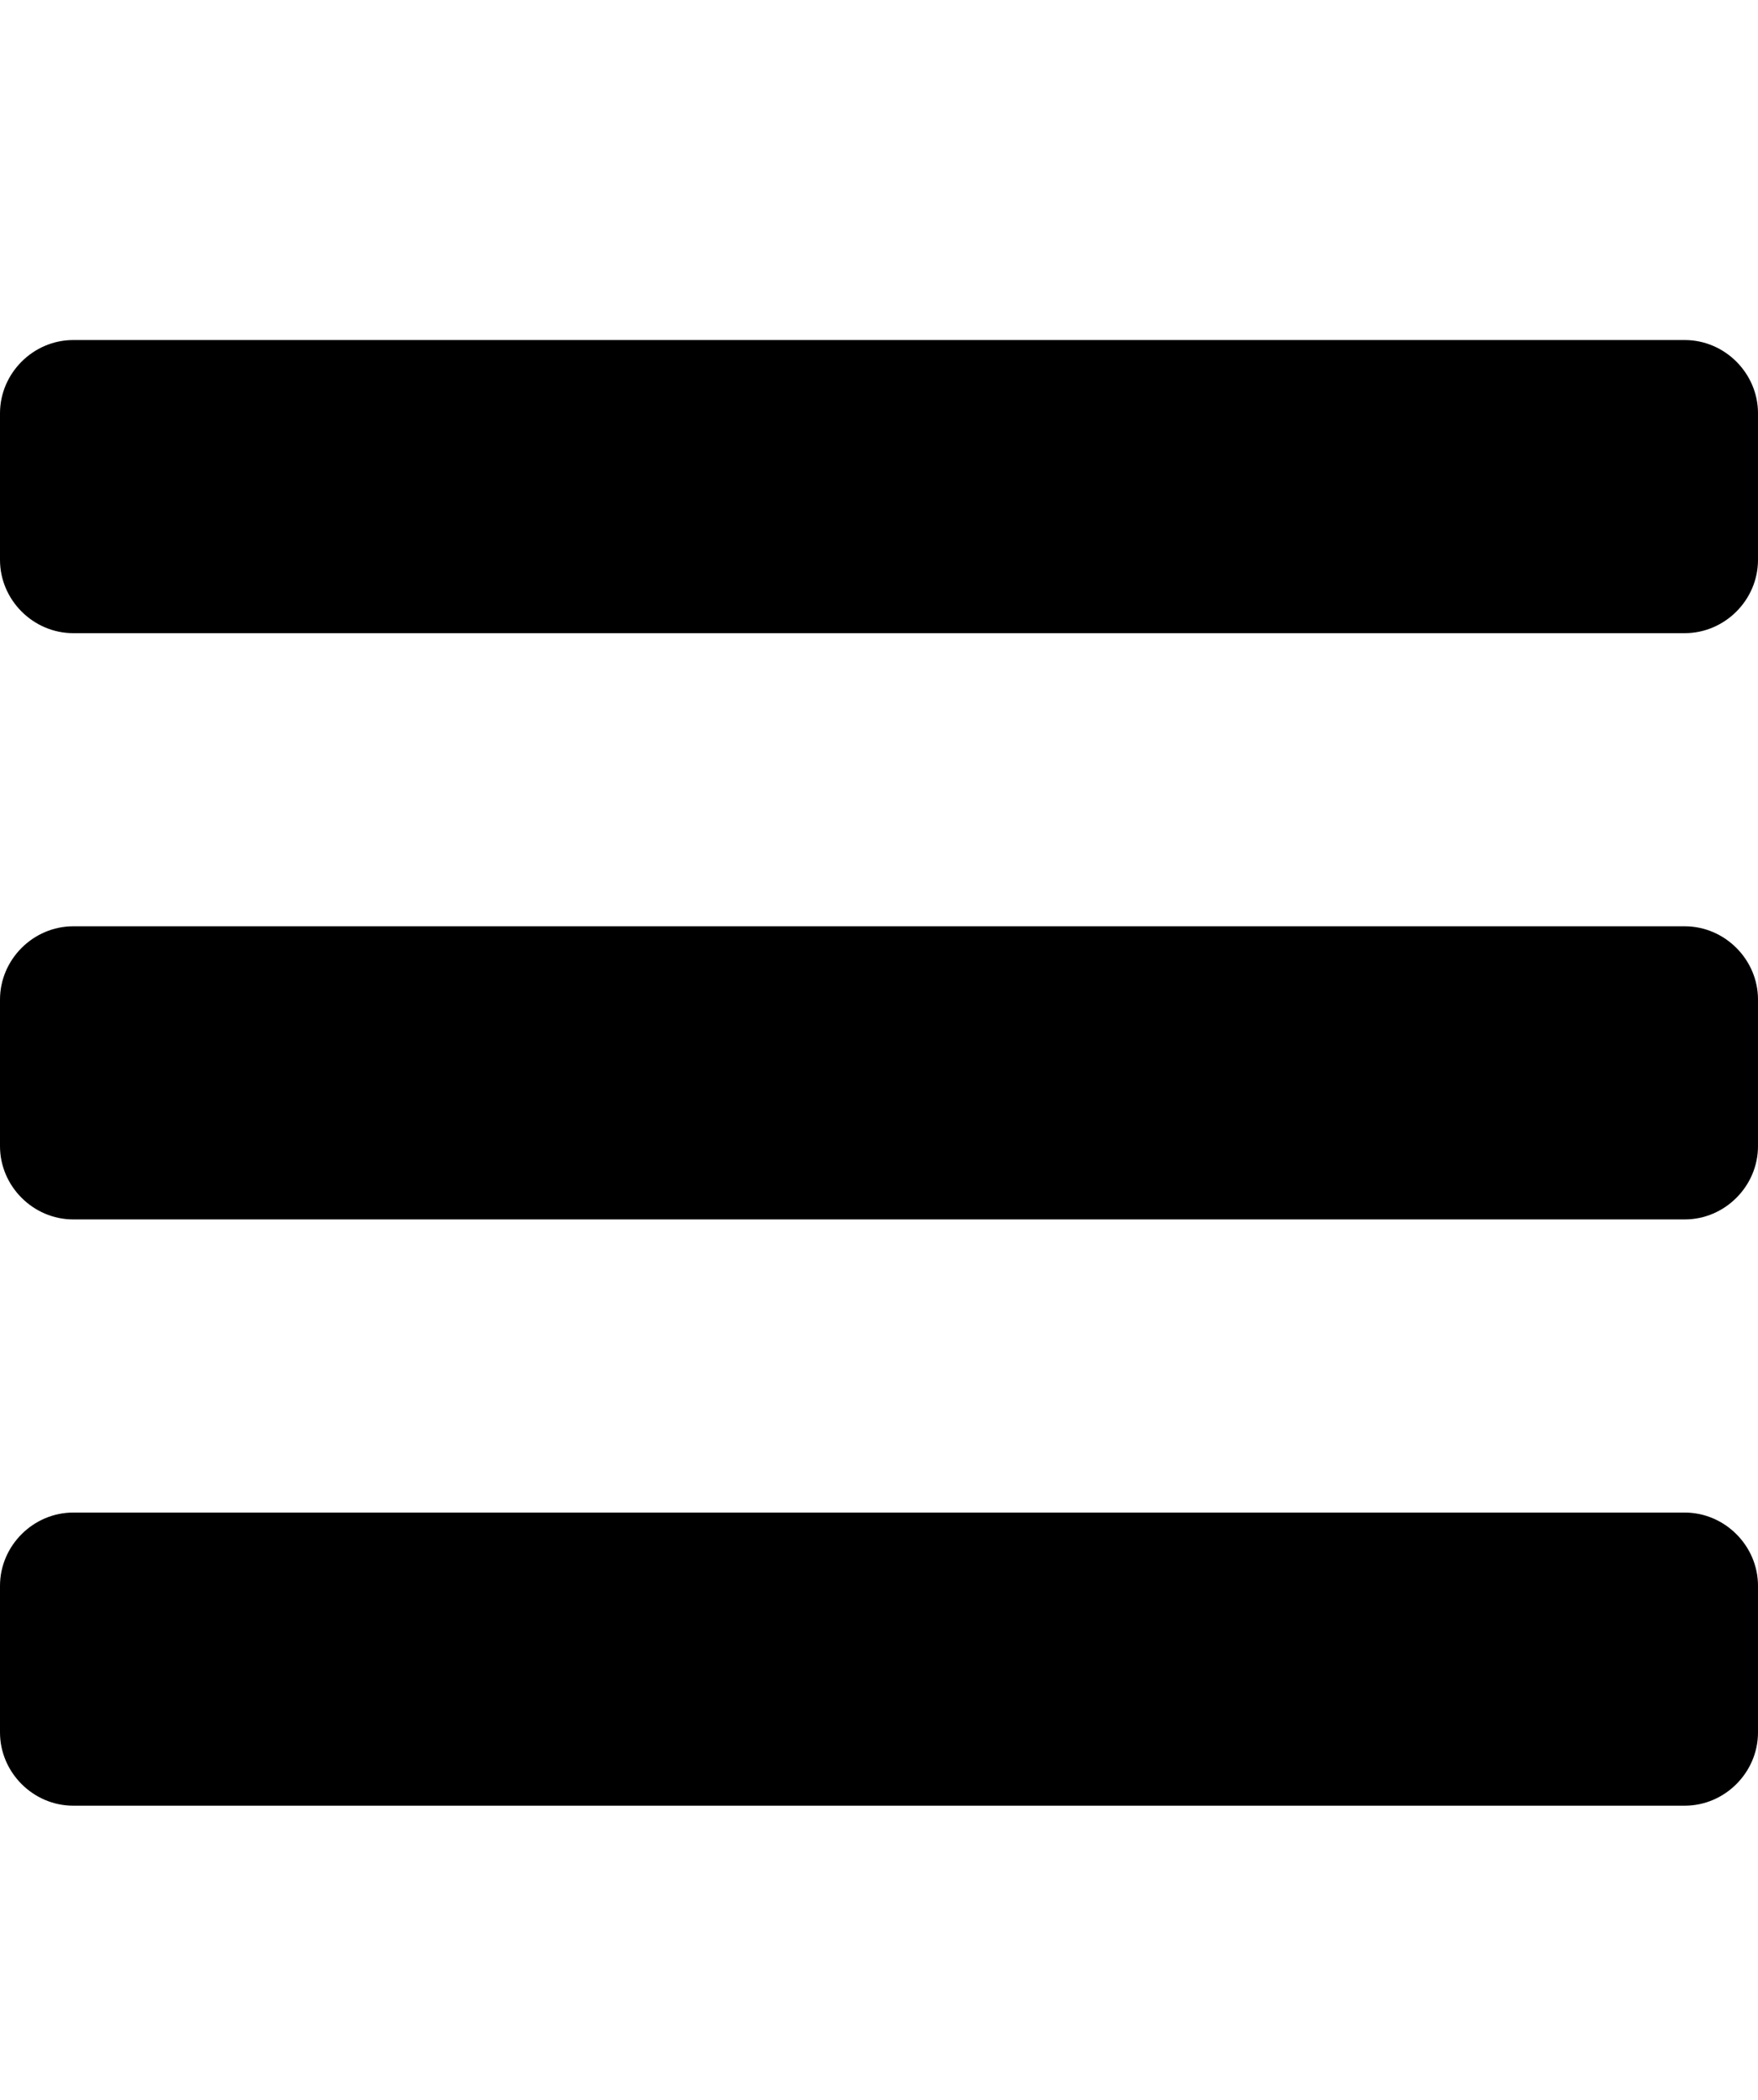
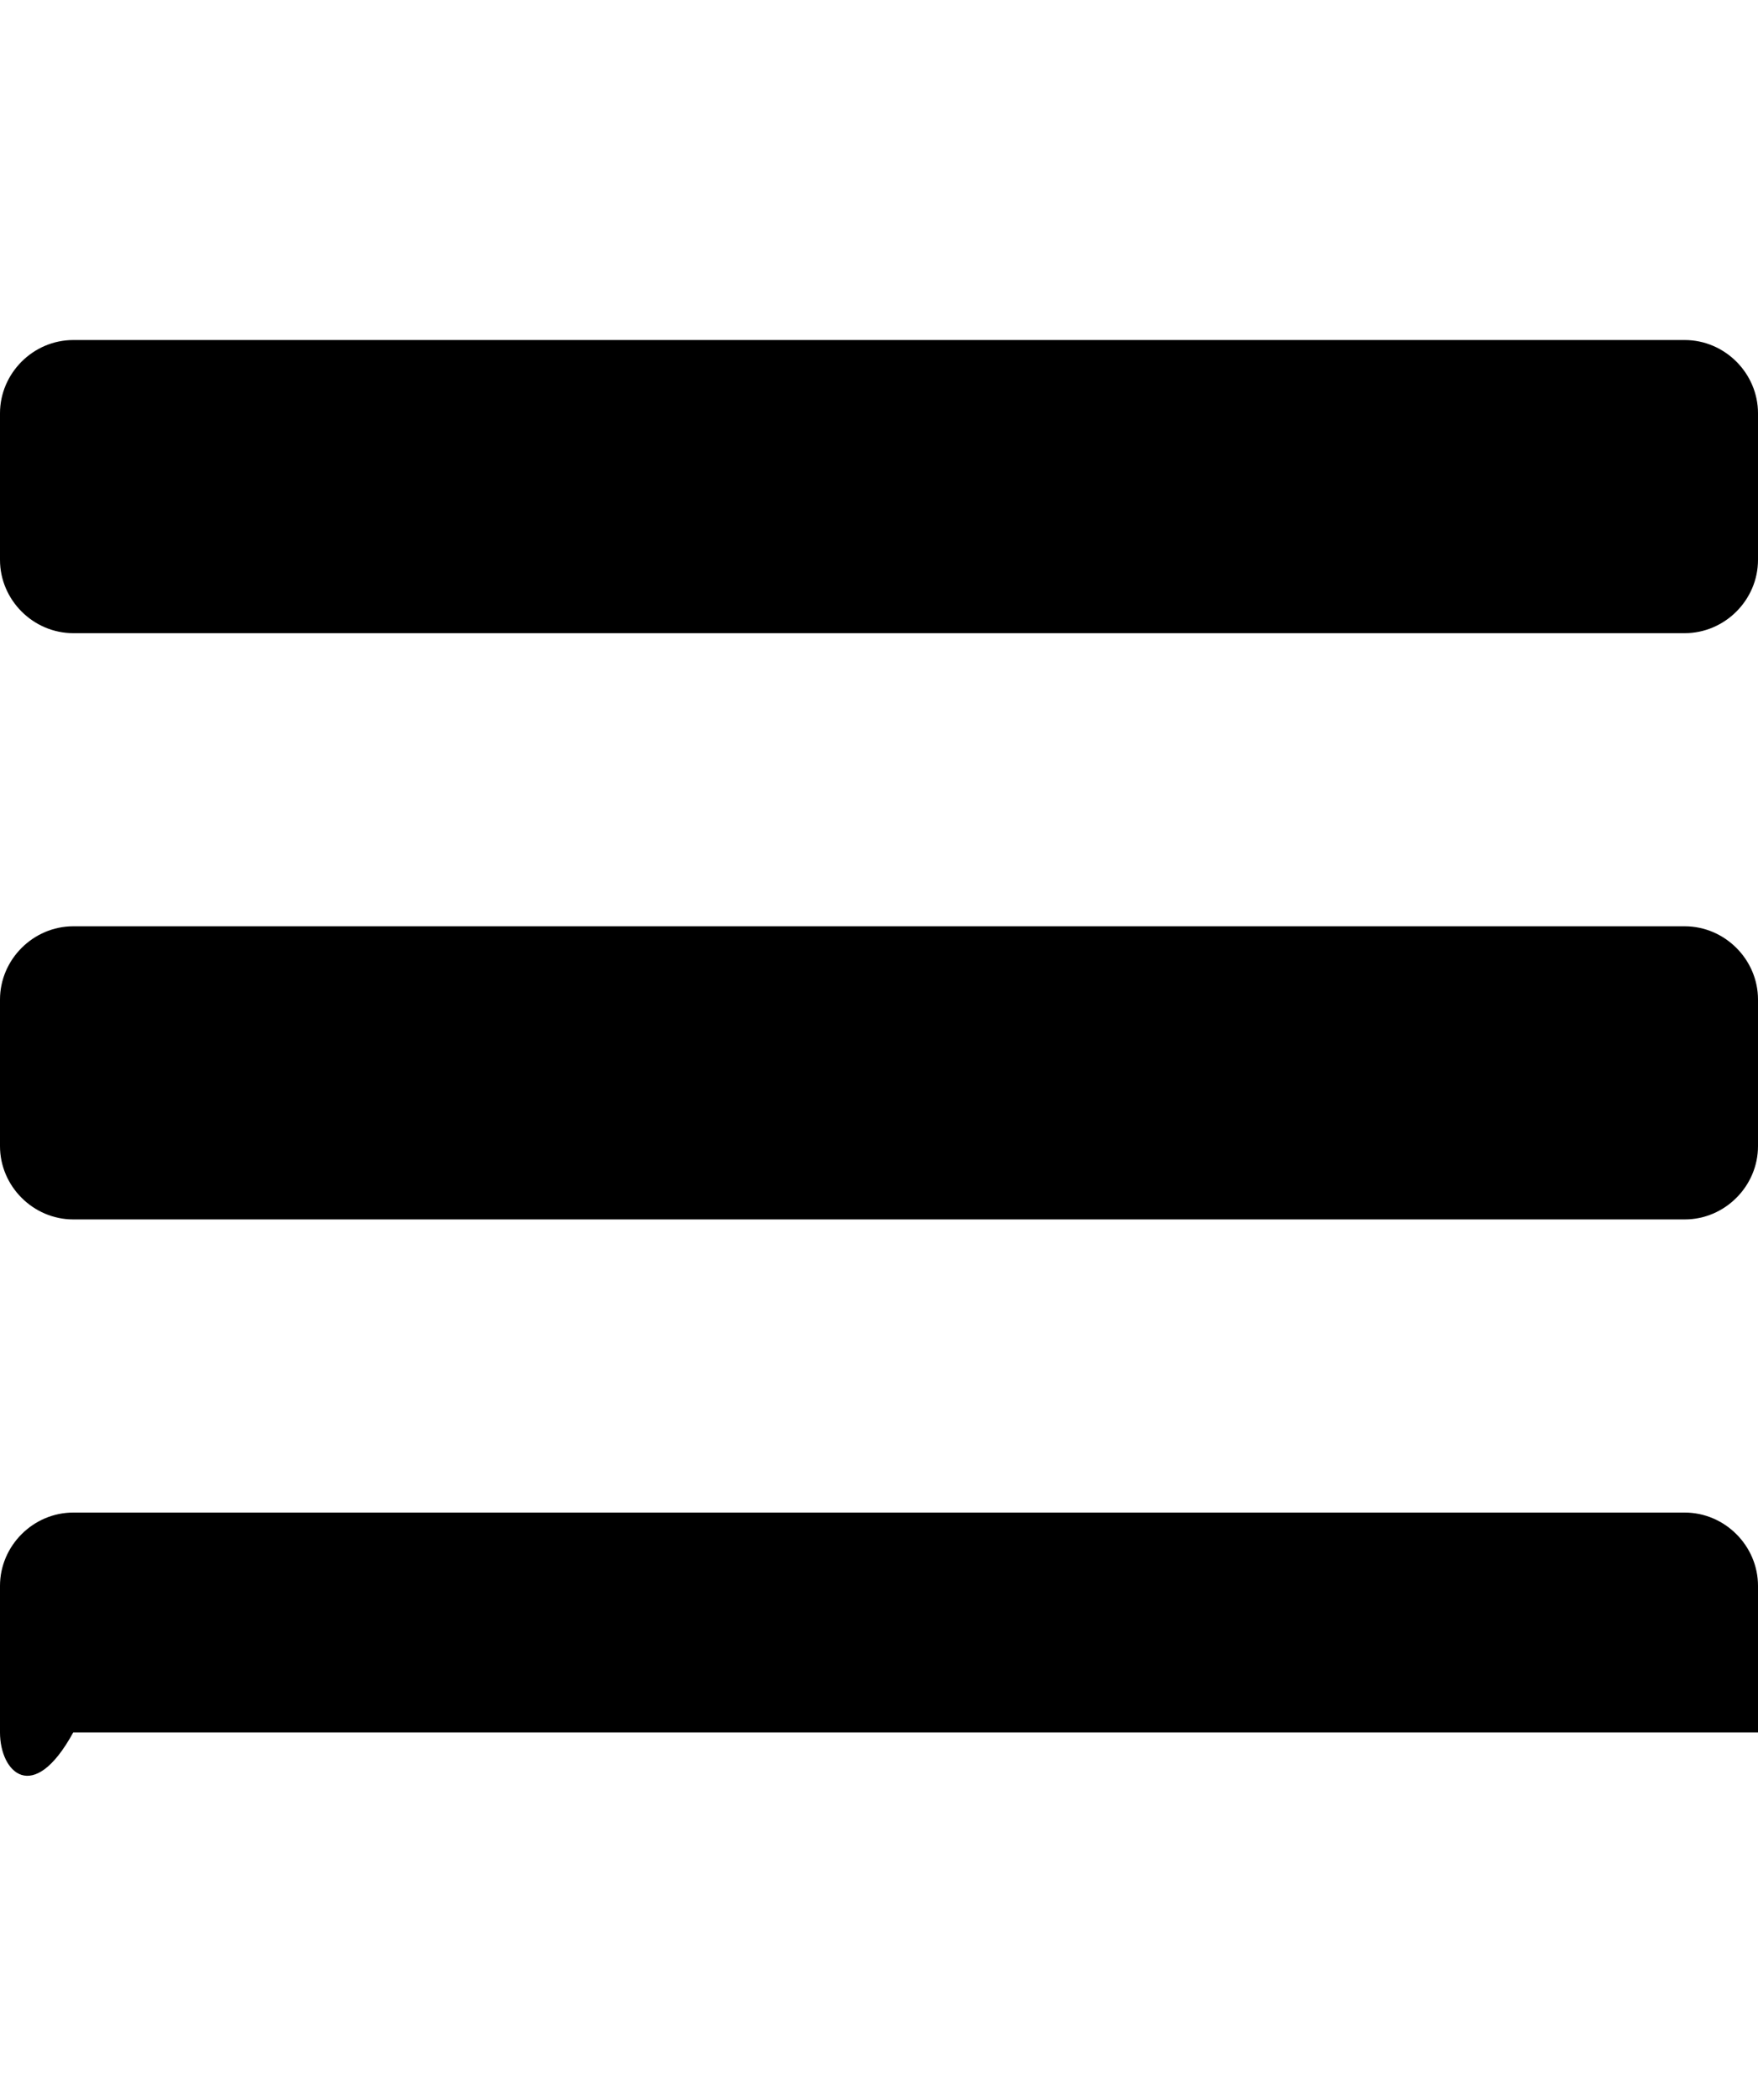
<svg xmlns="http://www.w3.org/2000/svg" version="1.1" x="0px" y="0px" width="42px" height="50.147px" viewBox="0 0 42 50.147" style="enable-background:new 0 0 42 50.147;" xml:space="preserve">
  <style type="text/css">
	.st0{font-family:'FontAwesome';}
	.st1{font-size:49px;}
</style>
  <defs>
</defs>
  <g id="XMLID_16_">
-     <path id="XMLID_18_" d="M42,13.37c0,0.957-0.793,1.75-1.75,1.75H1.75C0.793,15.12,0,14.327,0,13.37v-3.5   c0-0.957,0.793-1.75,1.75-1.75h38.5c0.957,0,1.75,0.793,1.75,1.75V13.37z M42,27.37c0,0.957-0.793,1.75-1.75,1.75H1.75   C0.793,29.12,0,28.327,0,27.37v-3.5c0-0.957,0.793-1.75,1.75-1.75h38.5c0.957,0,1.75,0.793,1.75,1.75V27.37z M42,41.37   c0,0.957-0.793,1.75-1.75,1.75H1.75C0.793,43.12,0,42.327,0,41.37v-3.5c0-0.957,0.793-1.75,1.75-1.75h38.5   c0.957,0,1.75,0.793,1.75,1.75V41.37z" />
+     <path id="XMLID_18_" d="M42,13.37c0,0.957-0.793,1.75-1.75,1.75H1.75C0.793,15.12,0,14.327,0,13.37v-3.5   c0-0.957,0.793-1.75,1.75-1.75h38.5c0.957,0,1.75,0.793,1.75,1.75V13.37z M42,27.37c0,0.957-0.793,1.75-1.75,1.75H1.75   C0.793,29.12,0,28.327,0,27.37v-3.5c0-0.957,0.793-1.75,1.75-1.75h38.5c0.957,0,1.75,0.793,1.75,1.75V27.37z M42,41.37   H1.75C0.793,43.12,0,42.327,0,41.37v-3.5c0-0.957,0.793-1.75,1.75-1.75h38.5   c0.957,0,1.75,0.793,1.75,1.75V41.37z" />
  </g>
</svg>